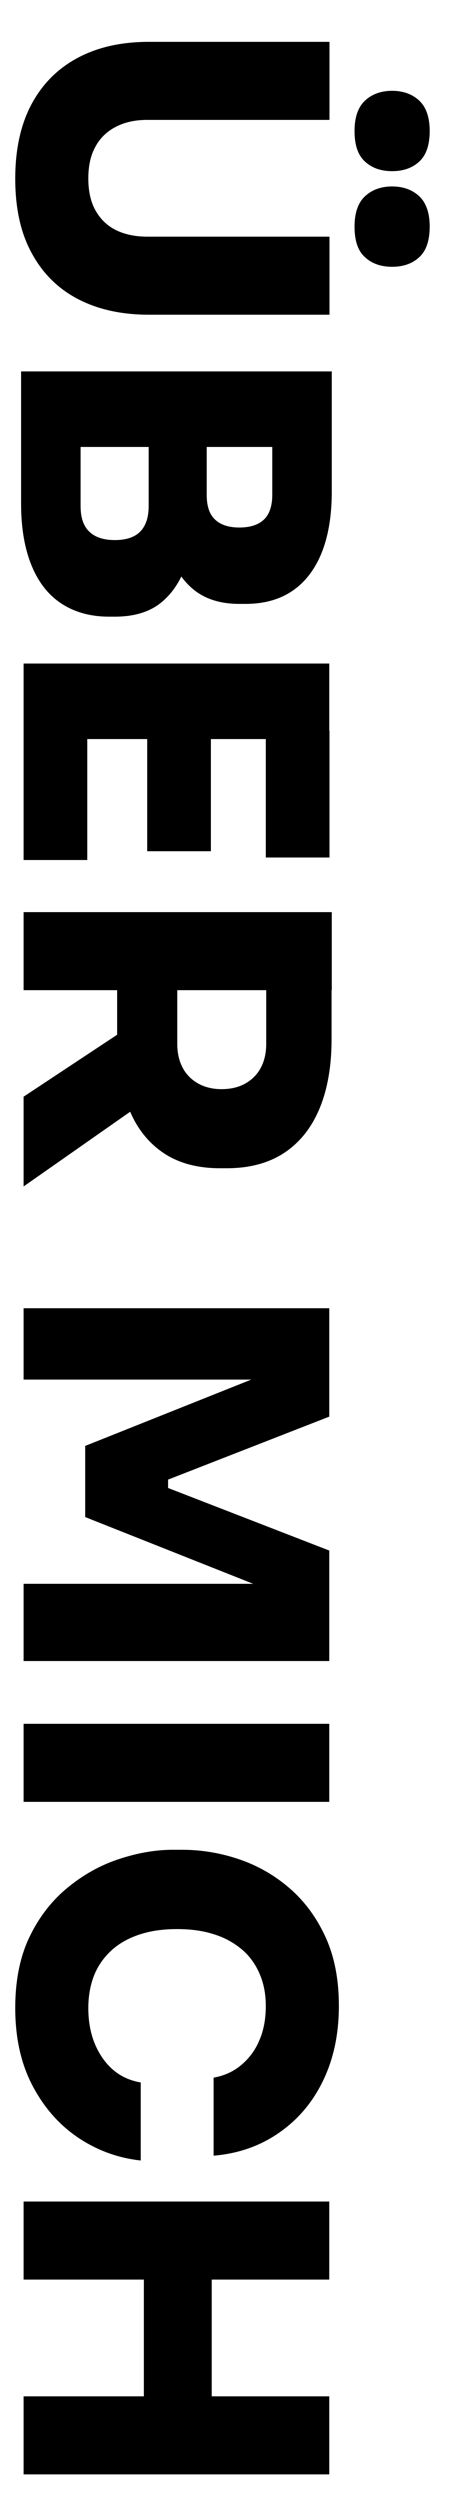
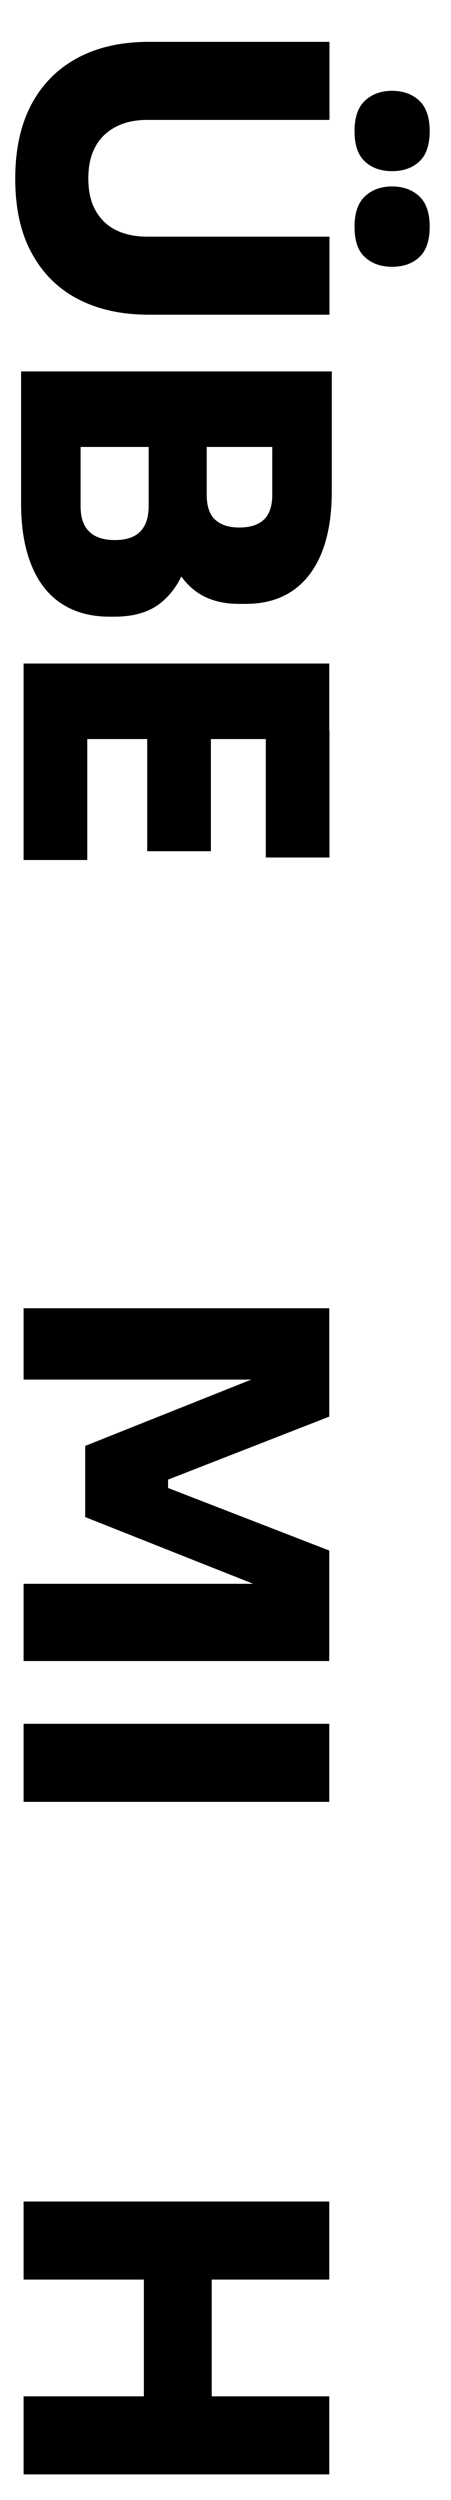
<svg xmlns="http://www.w3.org/2000/svg" version="1.1" id="Ebene_1" x="0px" y="0px" viewBox="0 0 216 1194.7" style="enable-background:new 0 0 216 1194.7;" xml:space="preserve">
  <g>
    <path d="M7.3,85.4c0-14,2.6-25.9,7.8-35.6c5.2-9.7,12.6-17.1,22.2-22.2c9.6-5.1,20.9-7.6,34-7.6h86.5v37.3H70.5   c-5.8,0-10.8,1.1-15,3.3c-4.3,2.2-7.6,5.4-9.8,9.5c-2.3,4.1-3.4,9.2-3.4,15.2c0,6,1.1,11.1,3.4,15.2c2.3,4.1,5.5,7.3,9.7,9.4   c4.2,2.1,9.3,3.2,15.1,3.2h87.3v37.3H71.3c-13.1,0-24.4-2.5-34-7.5c-9.6-5-17-12.4-22.2-22.1C9.9,111.3,7.3,99.5,7.3,85.4z    M169.8,62.6c0-6.6,1.7-11.4,5-14.5c3.3-3.1,7.7-4.7,13-4.7c5.3,0,9.7,1.6,13,4.7c3.3,3.1,5,8,5,14.5c0,6.7-1.7,11.6-5,14.6   c-3.3,3.1-7.7,4.6-13,4.6c-5.3,0-9.7-1.5-13-4.6C171.4,74.1,169.8,69.3,169.8,62.6z M169.8,108.3c0-6.6,1.7-11.4,5-14.5   c3.3-3.1,7.7-4.7,13-4.7c5.3,0,9.7,1.6,13,4.7c3.3,3.1,5,8,5,14.5c0,6.7-1.7,11.6-5,14.6c-3.3,3.1-7.7,4.6-13,4.6   c-5.3,0-9.7-1.5-13-4.6C171.4,119.9,169.8,115,169.8,108.3z" />
    <path d="M10.1,177.5h148.8v36.1H10.1V177.5z M10.1,209.6h28.5v32.3c0,5.5,1.4,9.6,4.2,12.2c2.8,2.7,6.9,4,12.2,4   c5.3,0,9.4-1.3,12.1-4c2.7-2.7,4.1-6.8,4.1-12.2v-32.3h22.1v31.1c0,10.3-1.2,19.5-3.7,27.7c-2.5,8.2-6.5,14.6-12.1,19.3   c-5.6,4.7-13.1,7-22.5,7h-2.8c-8.8,0-16.4-2.1-22.7-6.2c-6.3-4.1-11.1-10.2-14.4-18.3c-3.3-8-5-17.9-5-29.5V209.6z M76.9,209.6H99   v26.9c0,5.5,1.4,9.5,4.1,11.9c2.7,2.5,6.6,3.7,11.5,3.7c5.1,0,9-1.2,11.7-3.7c2.7-2.5,4.1-6.5,4.1-11.9v-26.9h28.5v25.3   c0,17.1-3.6,30.4-10.7,39.7c-7.2,9.4-17.4,14-30.6,14h-3c-9.2,0-16.6-2.4-22.2-7.1c-5.6-4.7-9.5-11.2-11.9-19.3   c-2.4-8.1-3.6-17.2-3.6-27.4V209.6z" />
    <path d="M11.3,317.1h146.4v36.1H11.3V317.1z M11.3,349.2h30.5V411H11.3V349.2z M70.5,349.2H101v57.6H70.5V349.2z M127.3,349.2h30.5   v60.6h-30.5V349.2z" />
-     <path d="M11.3,435.9h147.6v37.3H11.3V435.9z M11.3,524.1L73.5,483v40.5l-62.2,43.5V524.1z M56.2,463.8h28.7v35.1   c0,4.4,0.9,8.2,2.6,11.4c1.7,3.2,4.2,5.7,7.4,7.5c3.2,1.8,7,2.7,11.2,2.7c4.4,0,8.2-0.9,11.4-2.7c3.2-1.8,5.7-4.3,7.4-7.5   c1.7-3.2,2.6-7,2.6-11.4v-35.1h31.3v32.9c0,12.7-1.9,23.7-5.7,32.9s-9.4,16.3-16.9,21.3c-7.4,4.9-16.6,7.4-27.6,7.4h-3.2   c-11,0-20.1-2.5-27.4-7.5c-7.3-5-12.8-12.1-16.4-21.3c-3.7-9.2-5.5-20.1-5.5-32.8V463.8z" />
    <path d="M11.3,625.2h146.4V677l-77.2,30.1v4l77.2,29.9v52.8H11.3v-36.9h125l-0.4,5.8l-95.1-37.7V691l95.1-37.9l0.4,6.2h-125V625.2z   " />
    <path d="M11.3,823.8h146.4v37.3H11.3V823.8z" />
-     <path d="M7.3,959.6c0-13.2,2.3-24.6,6.9-34.1c4.6-9.5,10.7-17.3,18.3-23.5c7.6-6.2,15.7-10.7,24.6-13.6c8.8-2.9,17.4-4.4,25.7-4.4   h4.4c9.2,0,18.3,1.5,27.2,4.5c8.9,3,17,7.6,24.2,13.8s13,14,17.3,23.4c4.3,9.4,6.4,20.3,6.4,32.9c0,13.4-2.5,25.2-7.5,35.6   c-5,10.4-12,18.7-21.1,25c-9,6.3-19.5,10-31.4,11v-37.3c5.1-0.9,9.5-2.9,13.2-6c3.7-3.1,6.7-7,8.7-11.8c2.1-4.8,3.1-10.3,3.1-16.4   c0-5.8-1-10.9-3-15.5c-2-4.6-4.8-8.5-8.5-11.6c-3.7-3.1-8.1-5.6-13.3-7.2c-5.2-1.7-11.1-2.5-17.7-2.5c-6.6,0-12.4,0.8-17.7,2.5   c-5.2,1.7-9.7,4.1-13.4,7.4c-3.7,3.3-6.6,7.3-8.5,11.9c-1.9,4.7-2.9,10-2.9,16c0,9.4,2.3,17.3,6.8,23.8   c4.5,6.5,10.6,10.4,18.3,11.7v37.3c-11-1.2-21-4.9-30.1-11c-9.1-6.2-16.3-14.4-21.8-24.9C10,986.1,7.3,973.8,7.3,959.6z" />
    <path d="M11.3,1052.1h146.4v37.3H11.3V1052.1z M11.3,1145.2h146.4v37.3H11.3V1145.2z M68.9,1083h32.5v68.6H68.9V1083z" />
  </g>
</svg>